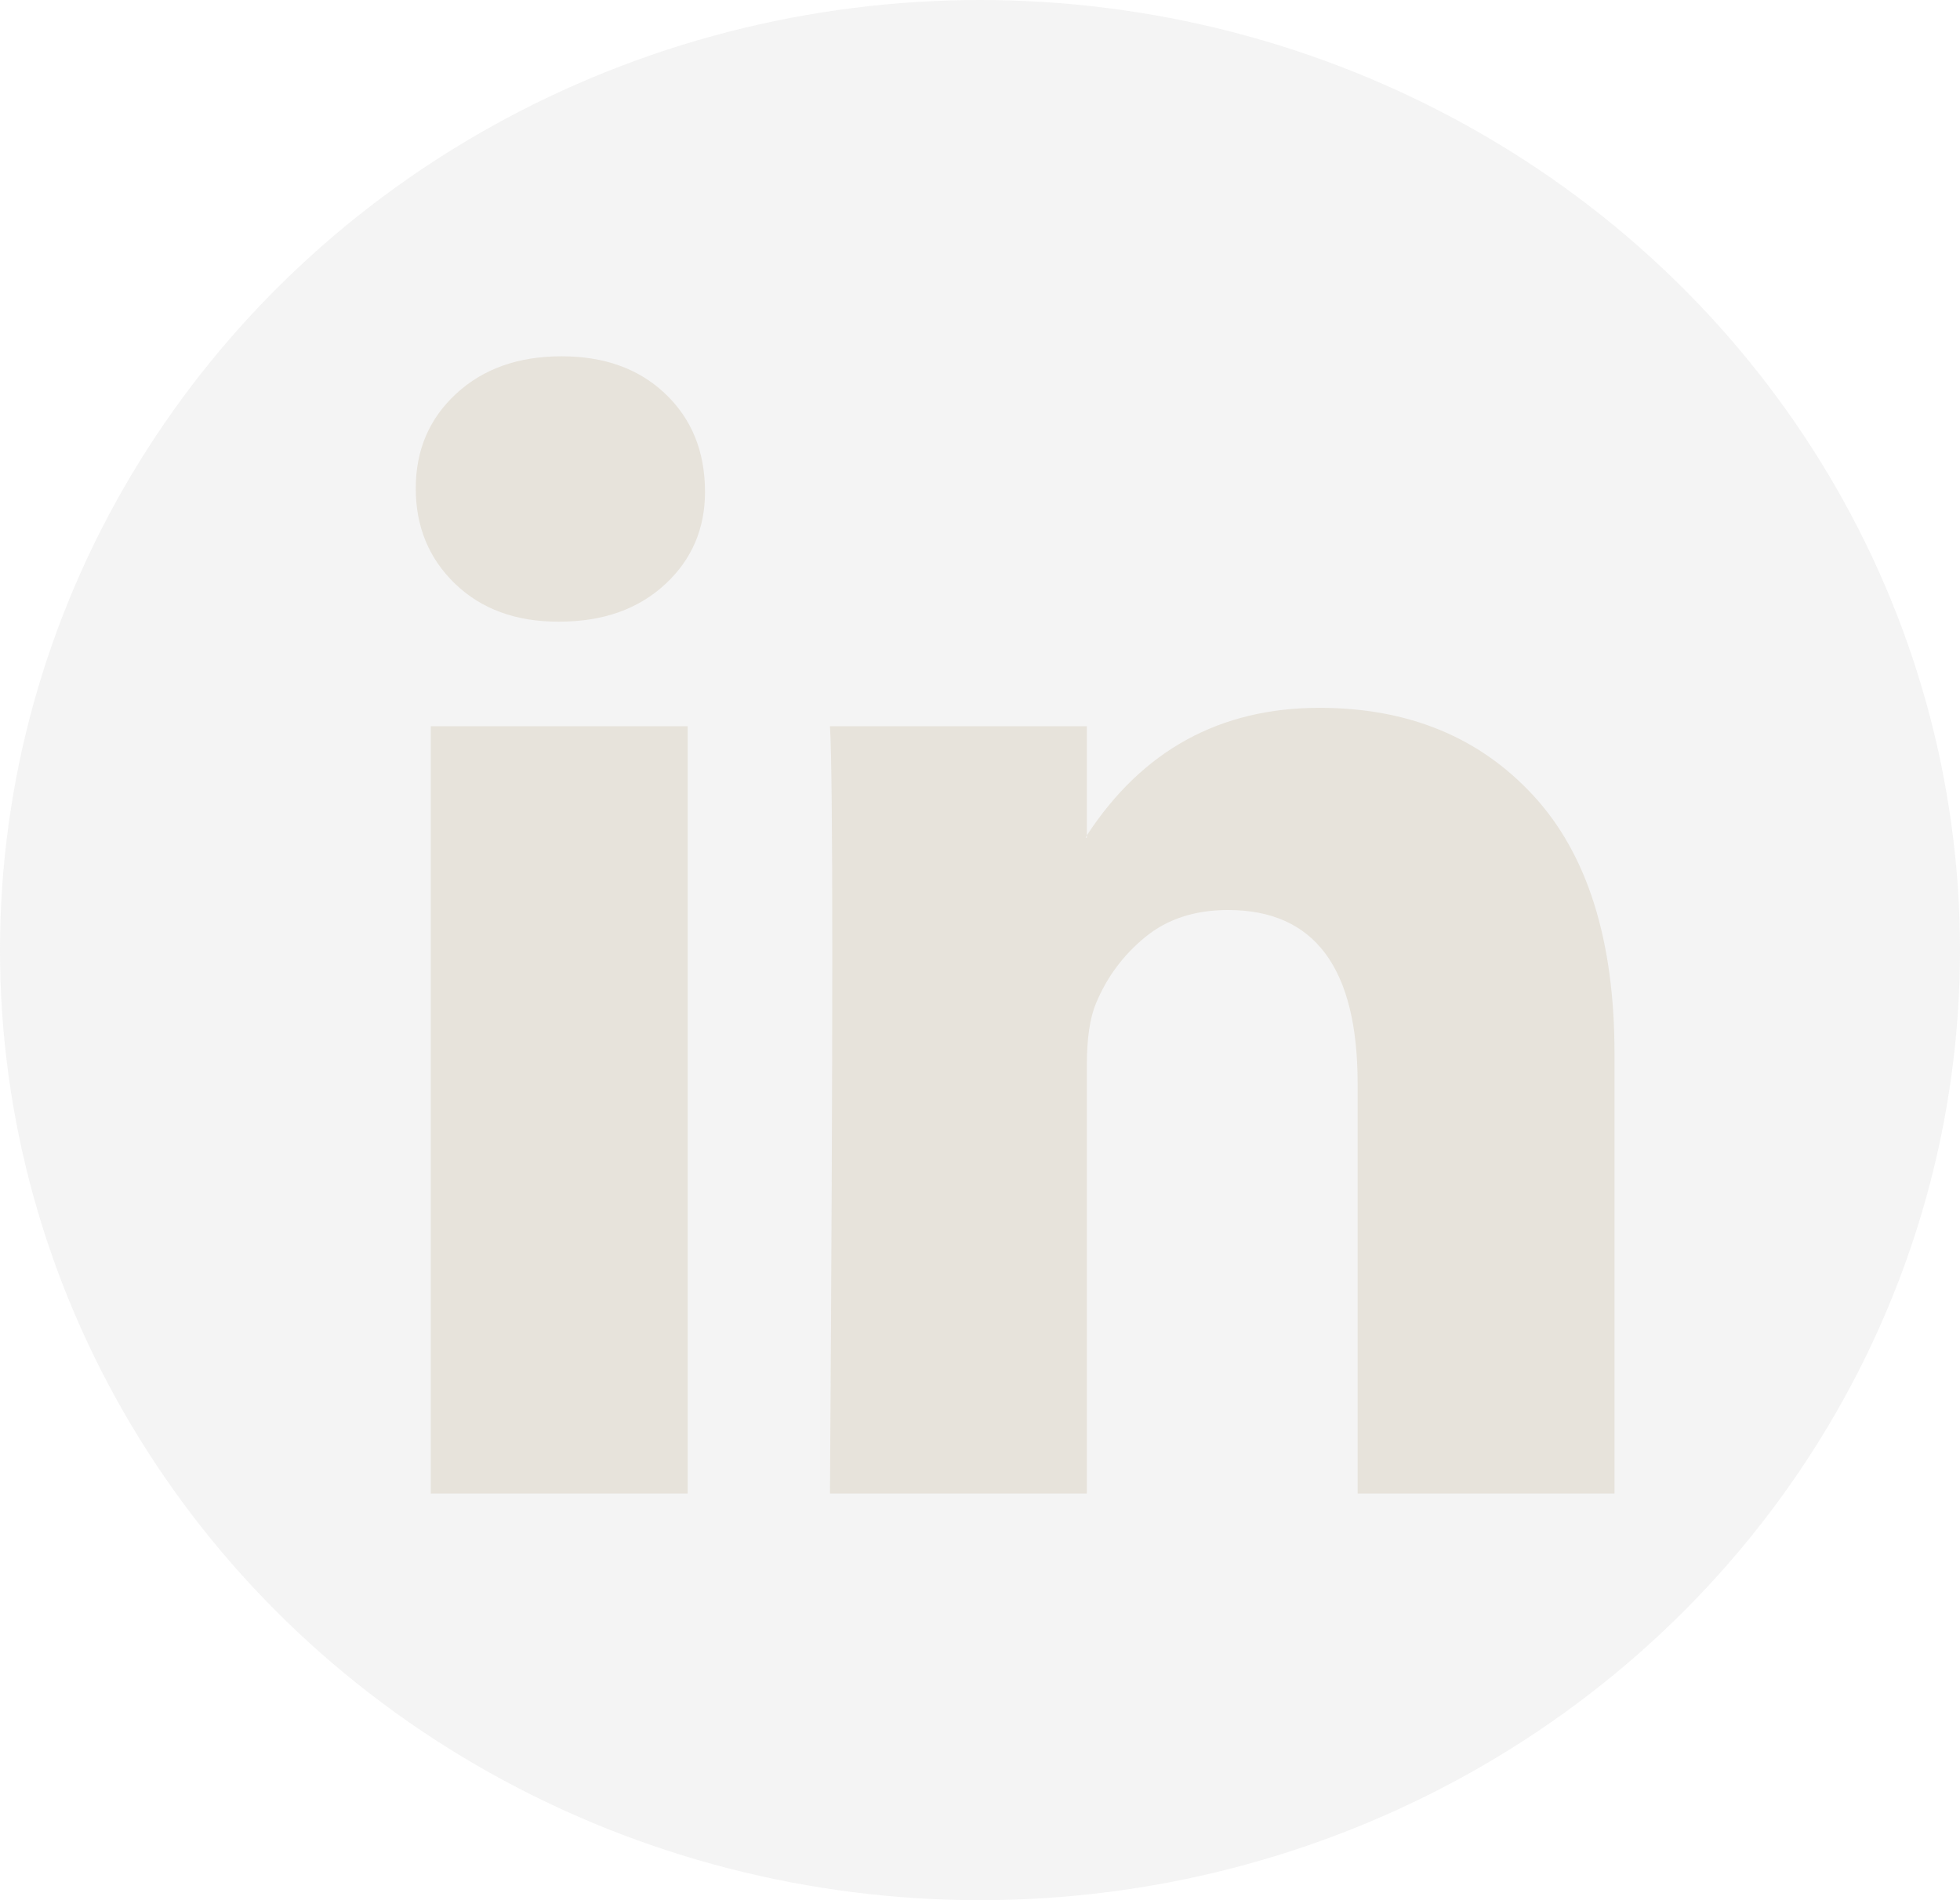
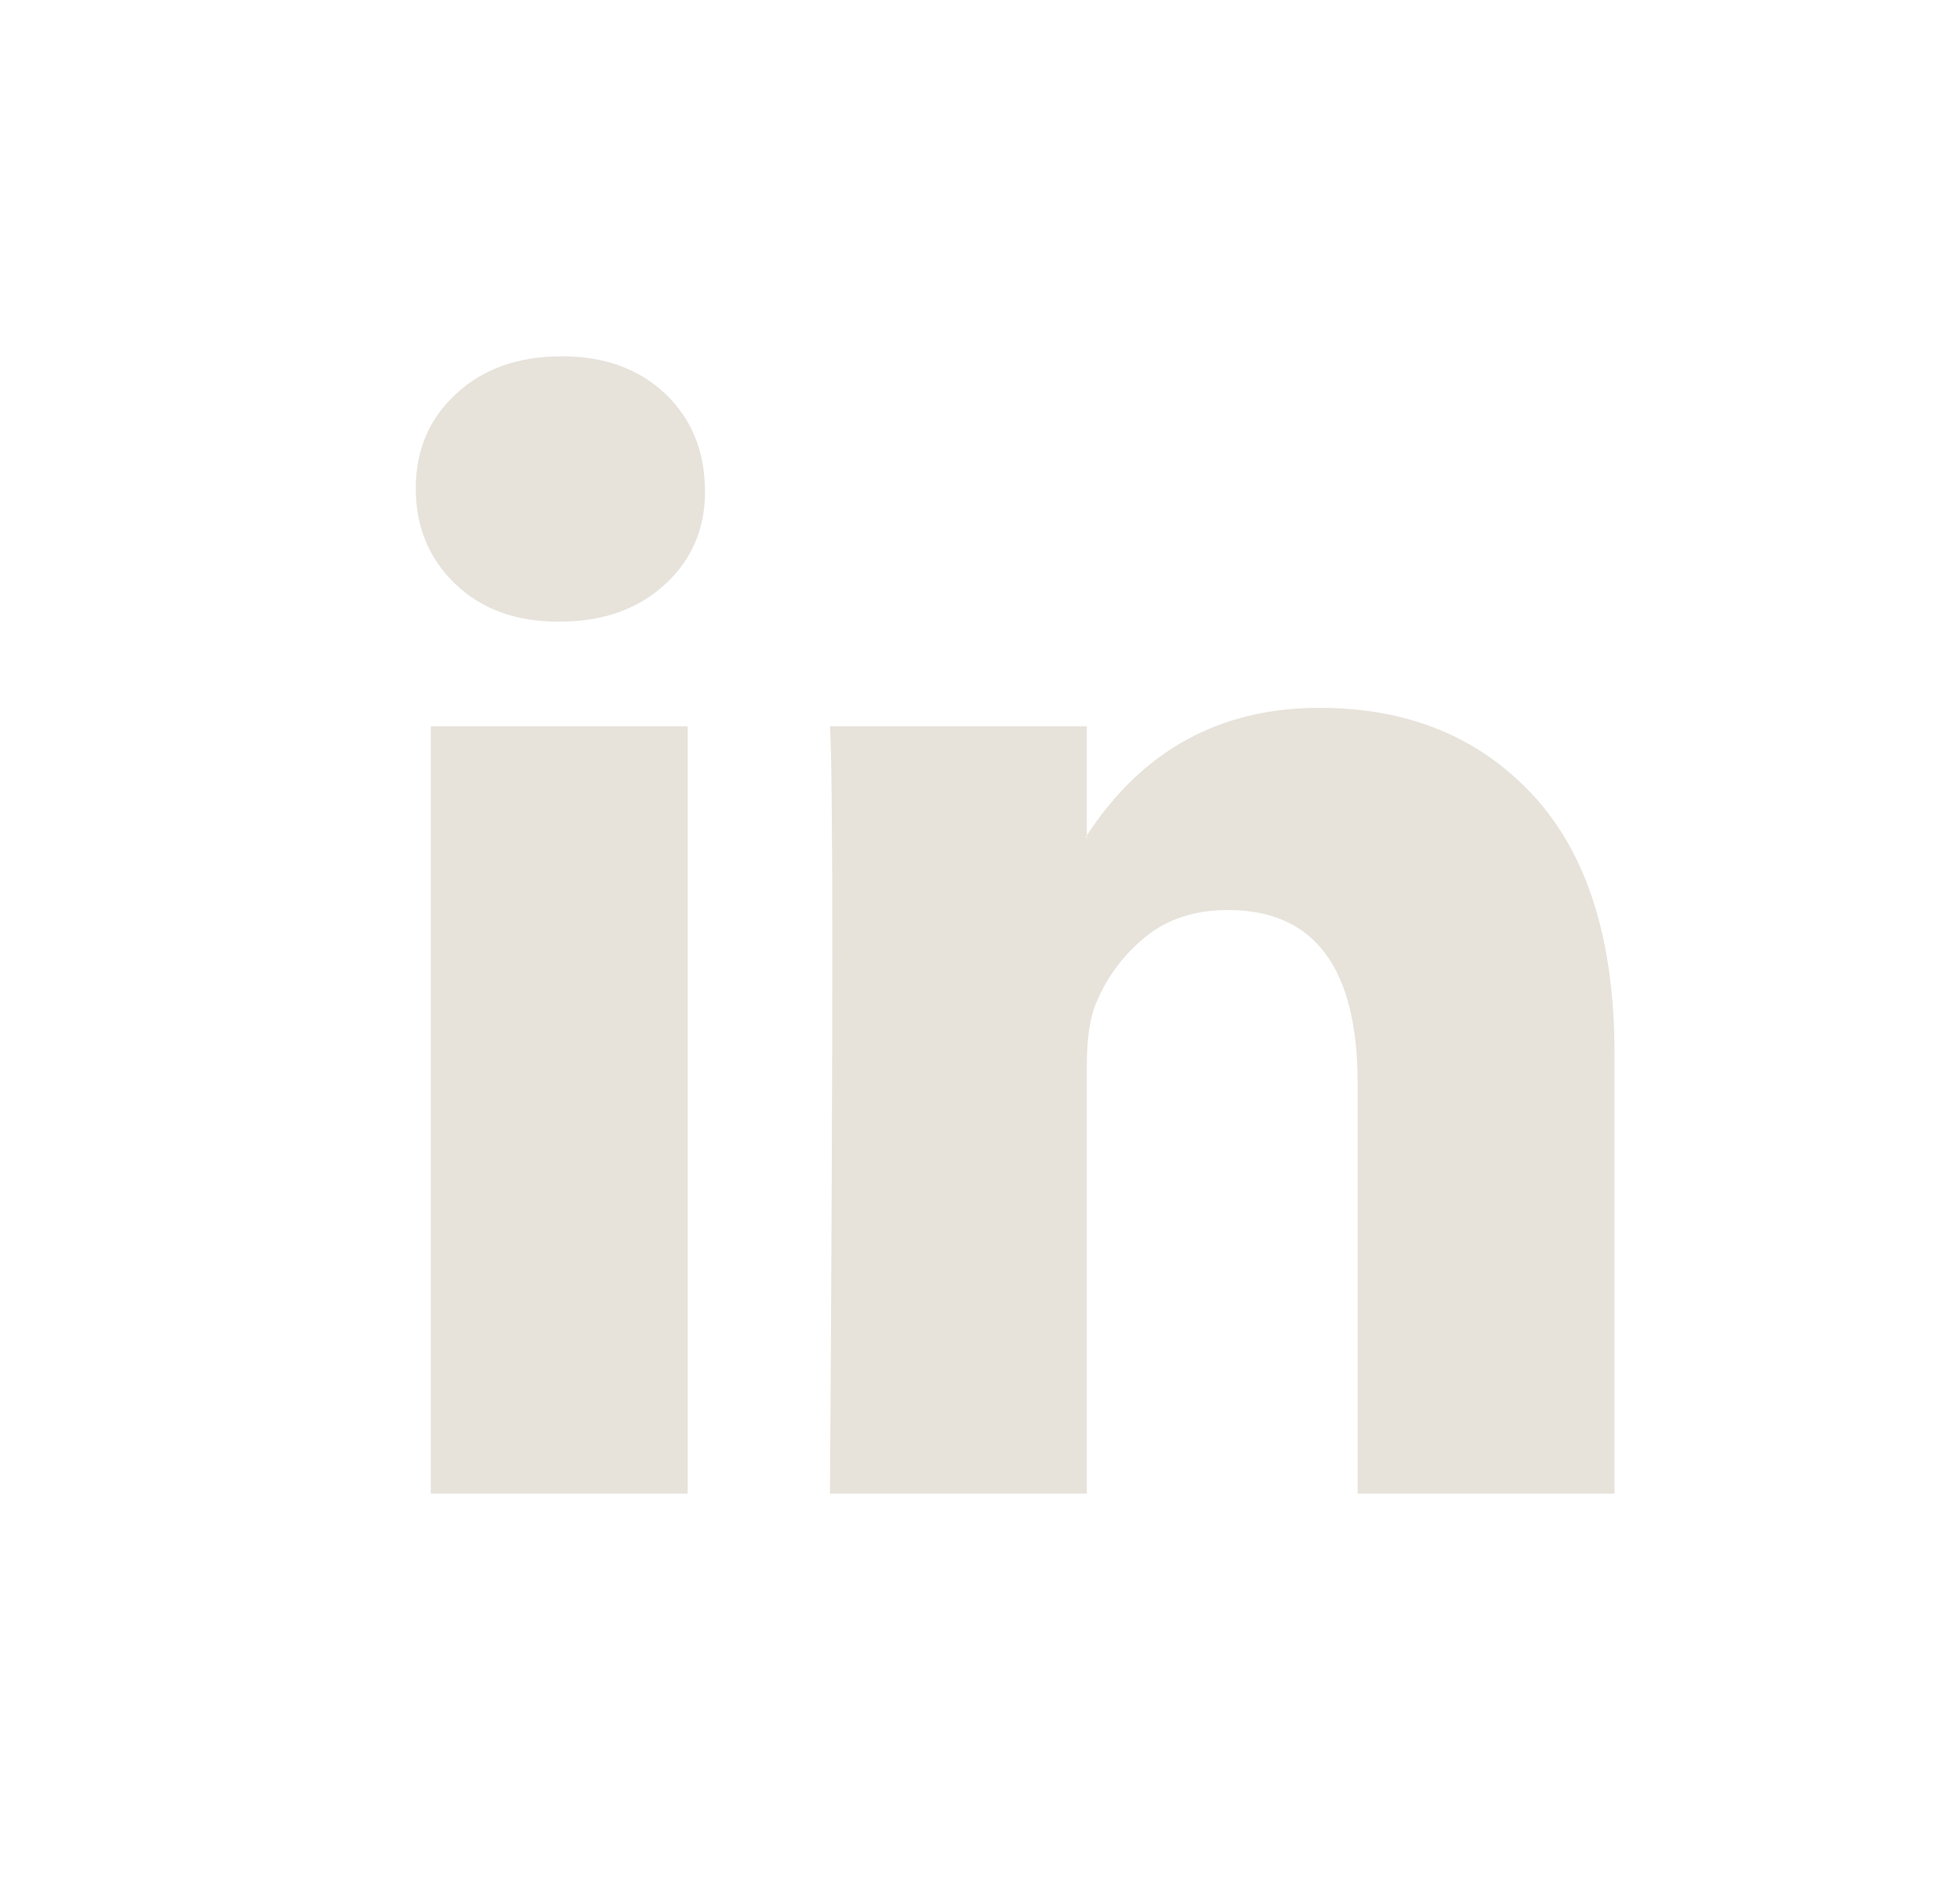
<svg xmlns="http://www.w3.org/2000/svg" width="33" height="32" viewBox="0 0 33 32" fill="none">
-   <ellipse cx="16.5" cy="16" rx="16.5" ry="16" fill="#D9D9D9" fill-opacity="0.3" />
  <path d="M7 8.225C7 7.58 7.227 7.048 7.682 6.629C8.136 6.21 8.727 6 9.455 6C10.169 6 10.747 6.206 11.188 6.619C11.643 7.045 11.87 7.599 11.87 8.283C11.87 8.902 11.65 9.418 11.208 9.831C10.753 10.256 10.156 10.469 9.416 10.469H9.396C8.682 10.469 8.104 10.256 7.662 9.831C7.221 9.405 7 8.87 7 8.225ZM7.253 25.153V12.23H11.578V25.153H7.253ZM13.974 25.153H18.299V17.937C18.299 17.485 18.351 17.137 18.455 16.892C18.637 16.454 18.913 16.083 19.283 15.78C19.653 15.477 20.117 15.325 20.676 15.325C22.131 15.325 22.858 16.299 22.858 18.246V25.153H27.183V17.743C27.183 15.835 26.728 14.387 25.819 13.4C24.91 12.413 23.709 11.92 22.215 11.92C20.54 11.92 19.234 12.636 18.299 14.068V14.106H18.28L18.299 14.068V12.23H13.974C14 12.642 14.013 13.926 14.013 16.079C14.013 18.233 14 21.258 13.974 25.153Z" fill="#E7E3DB" />
</svg>